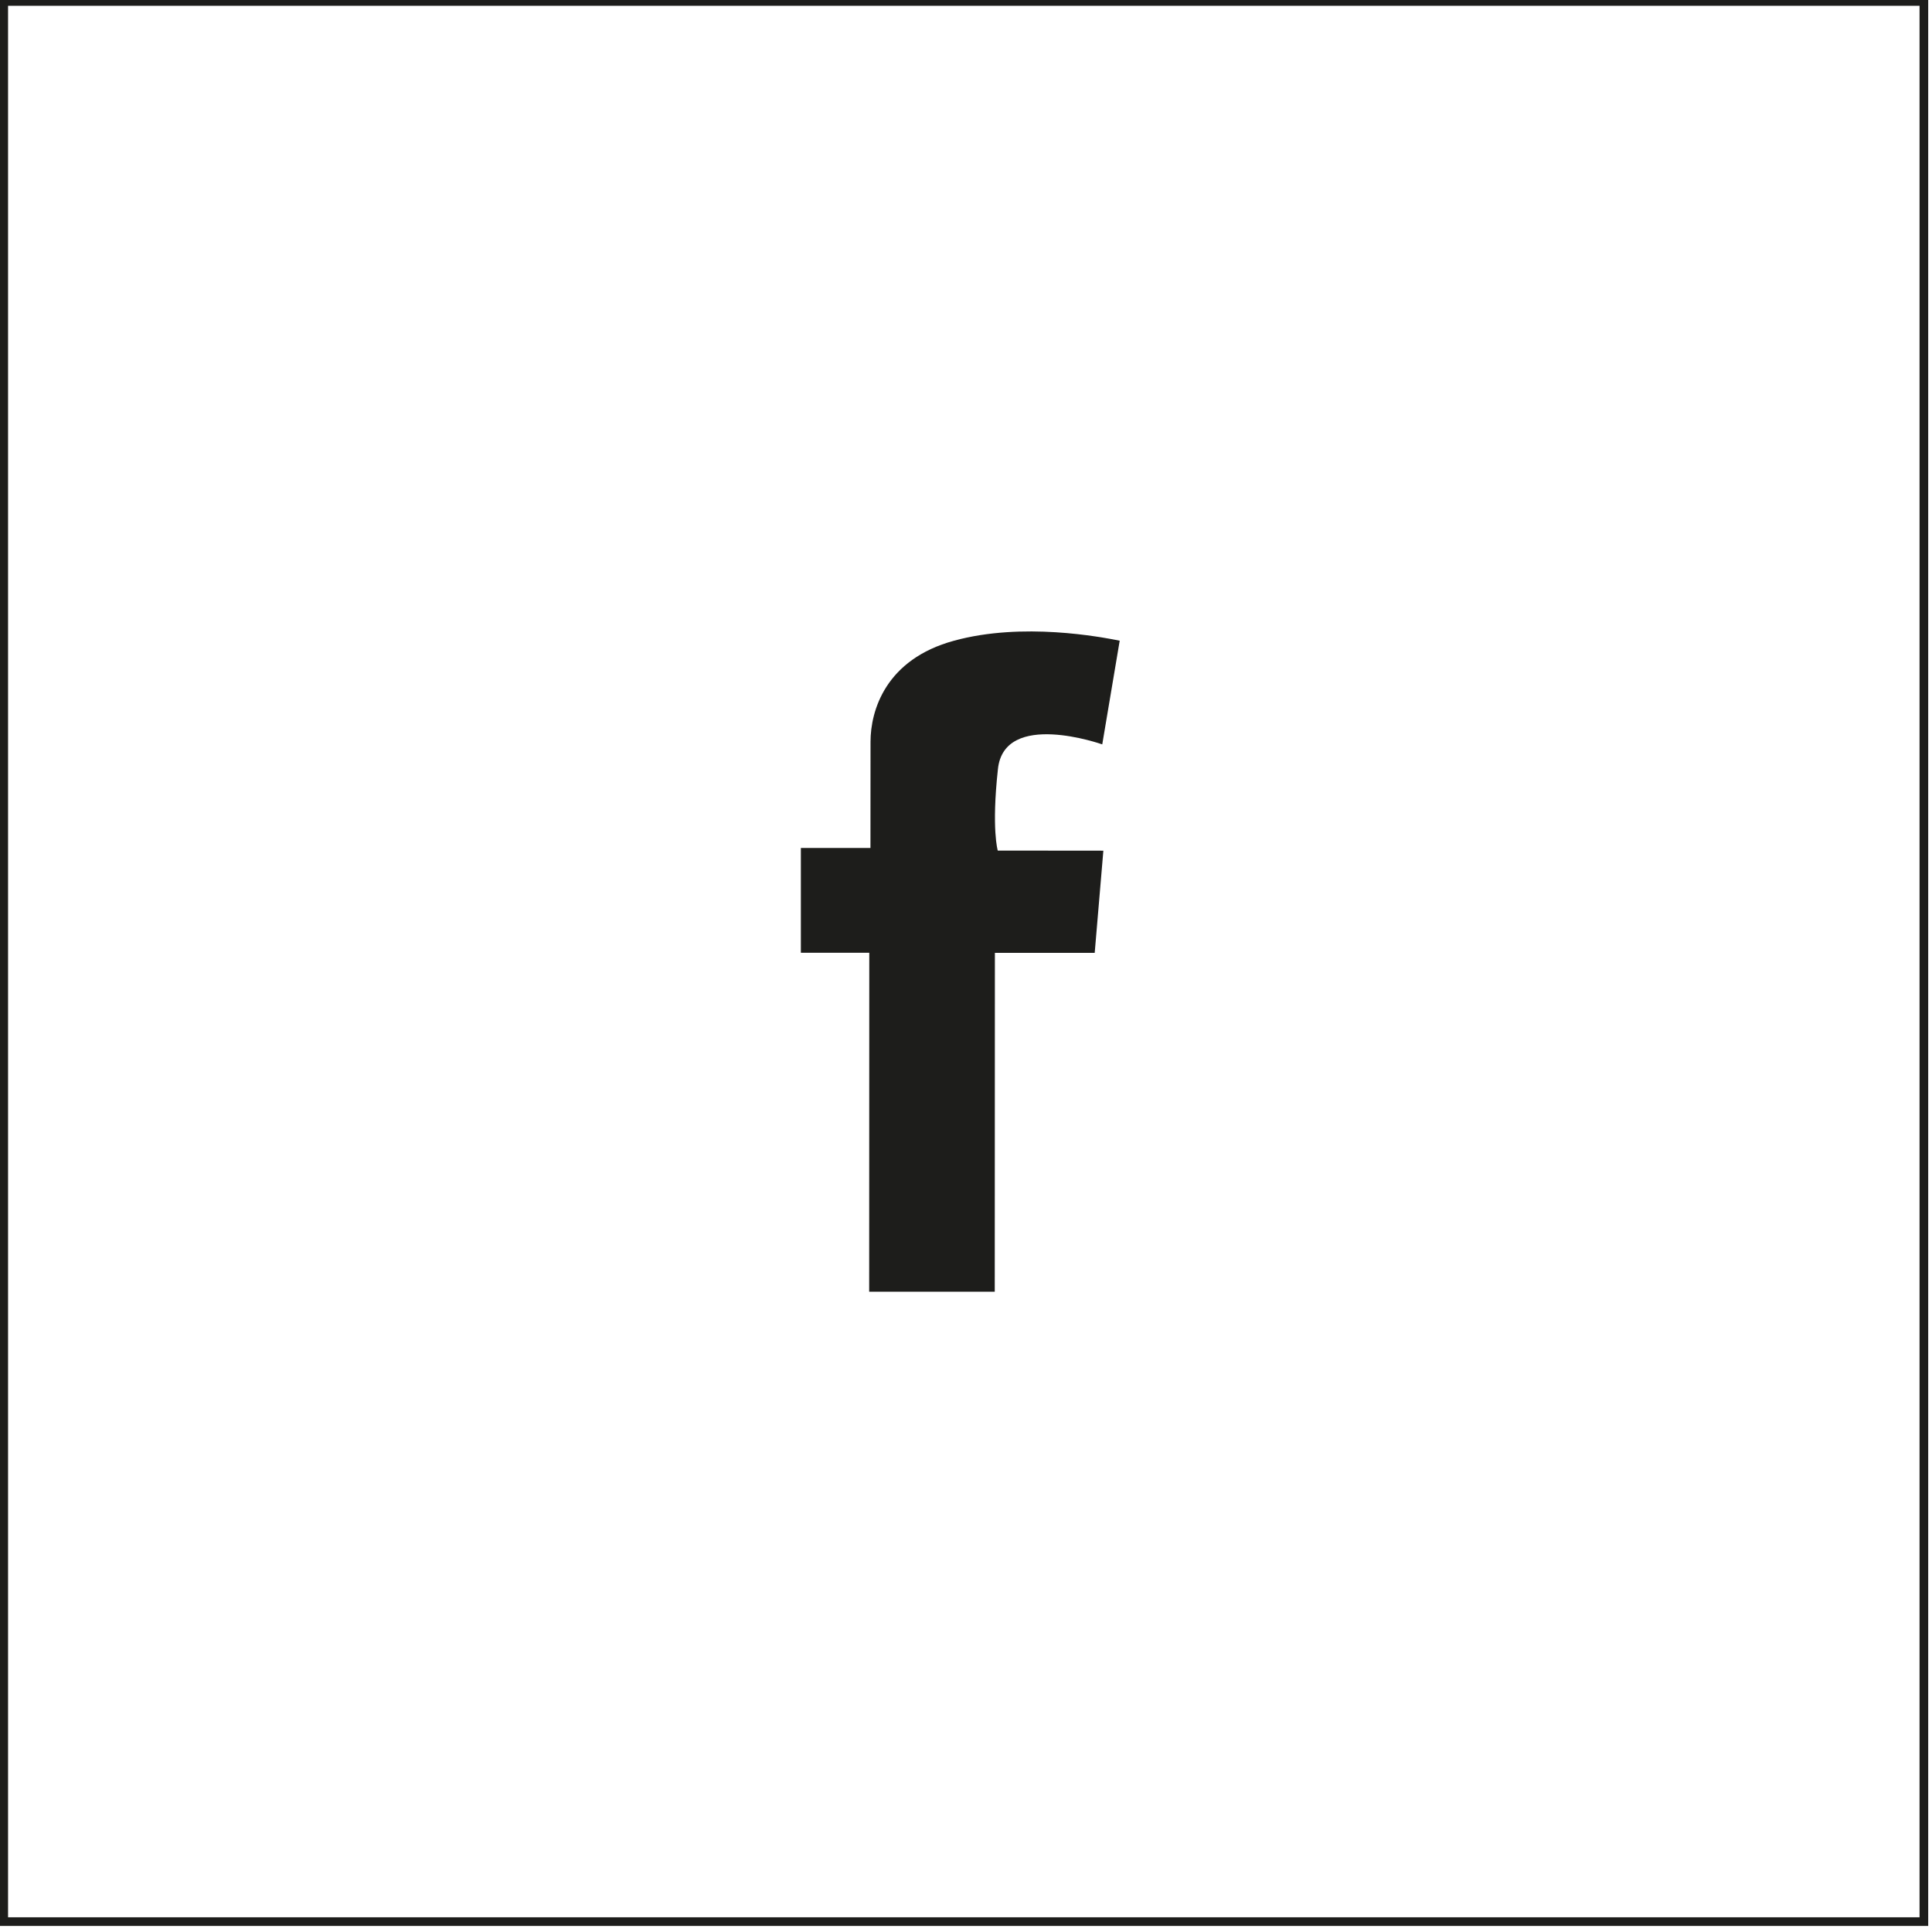
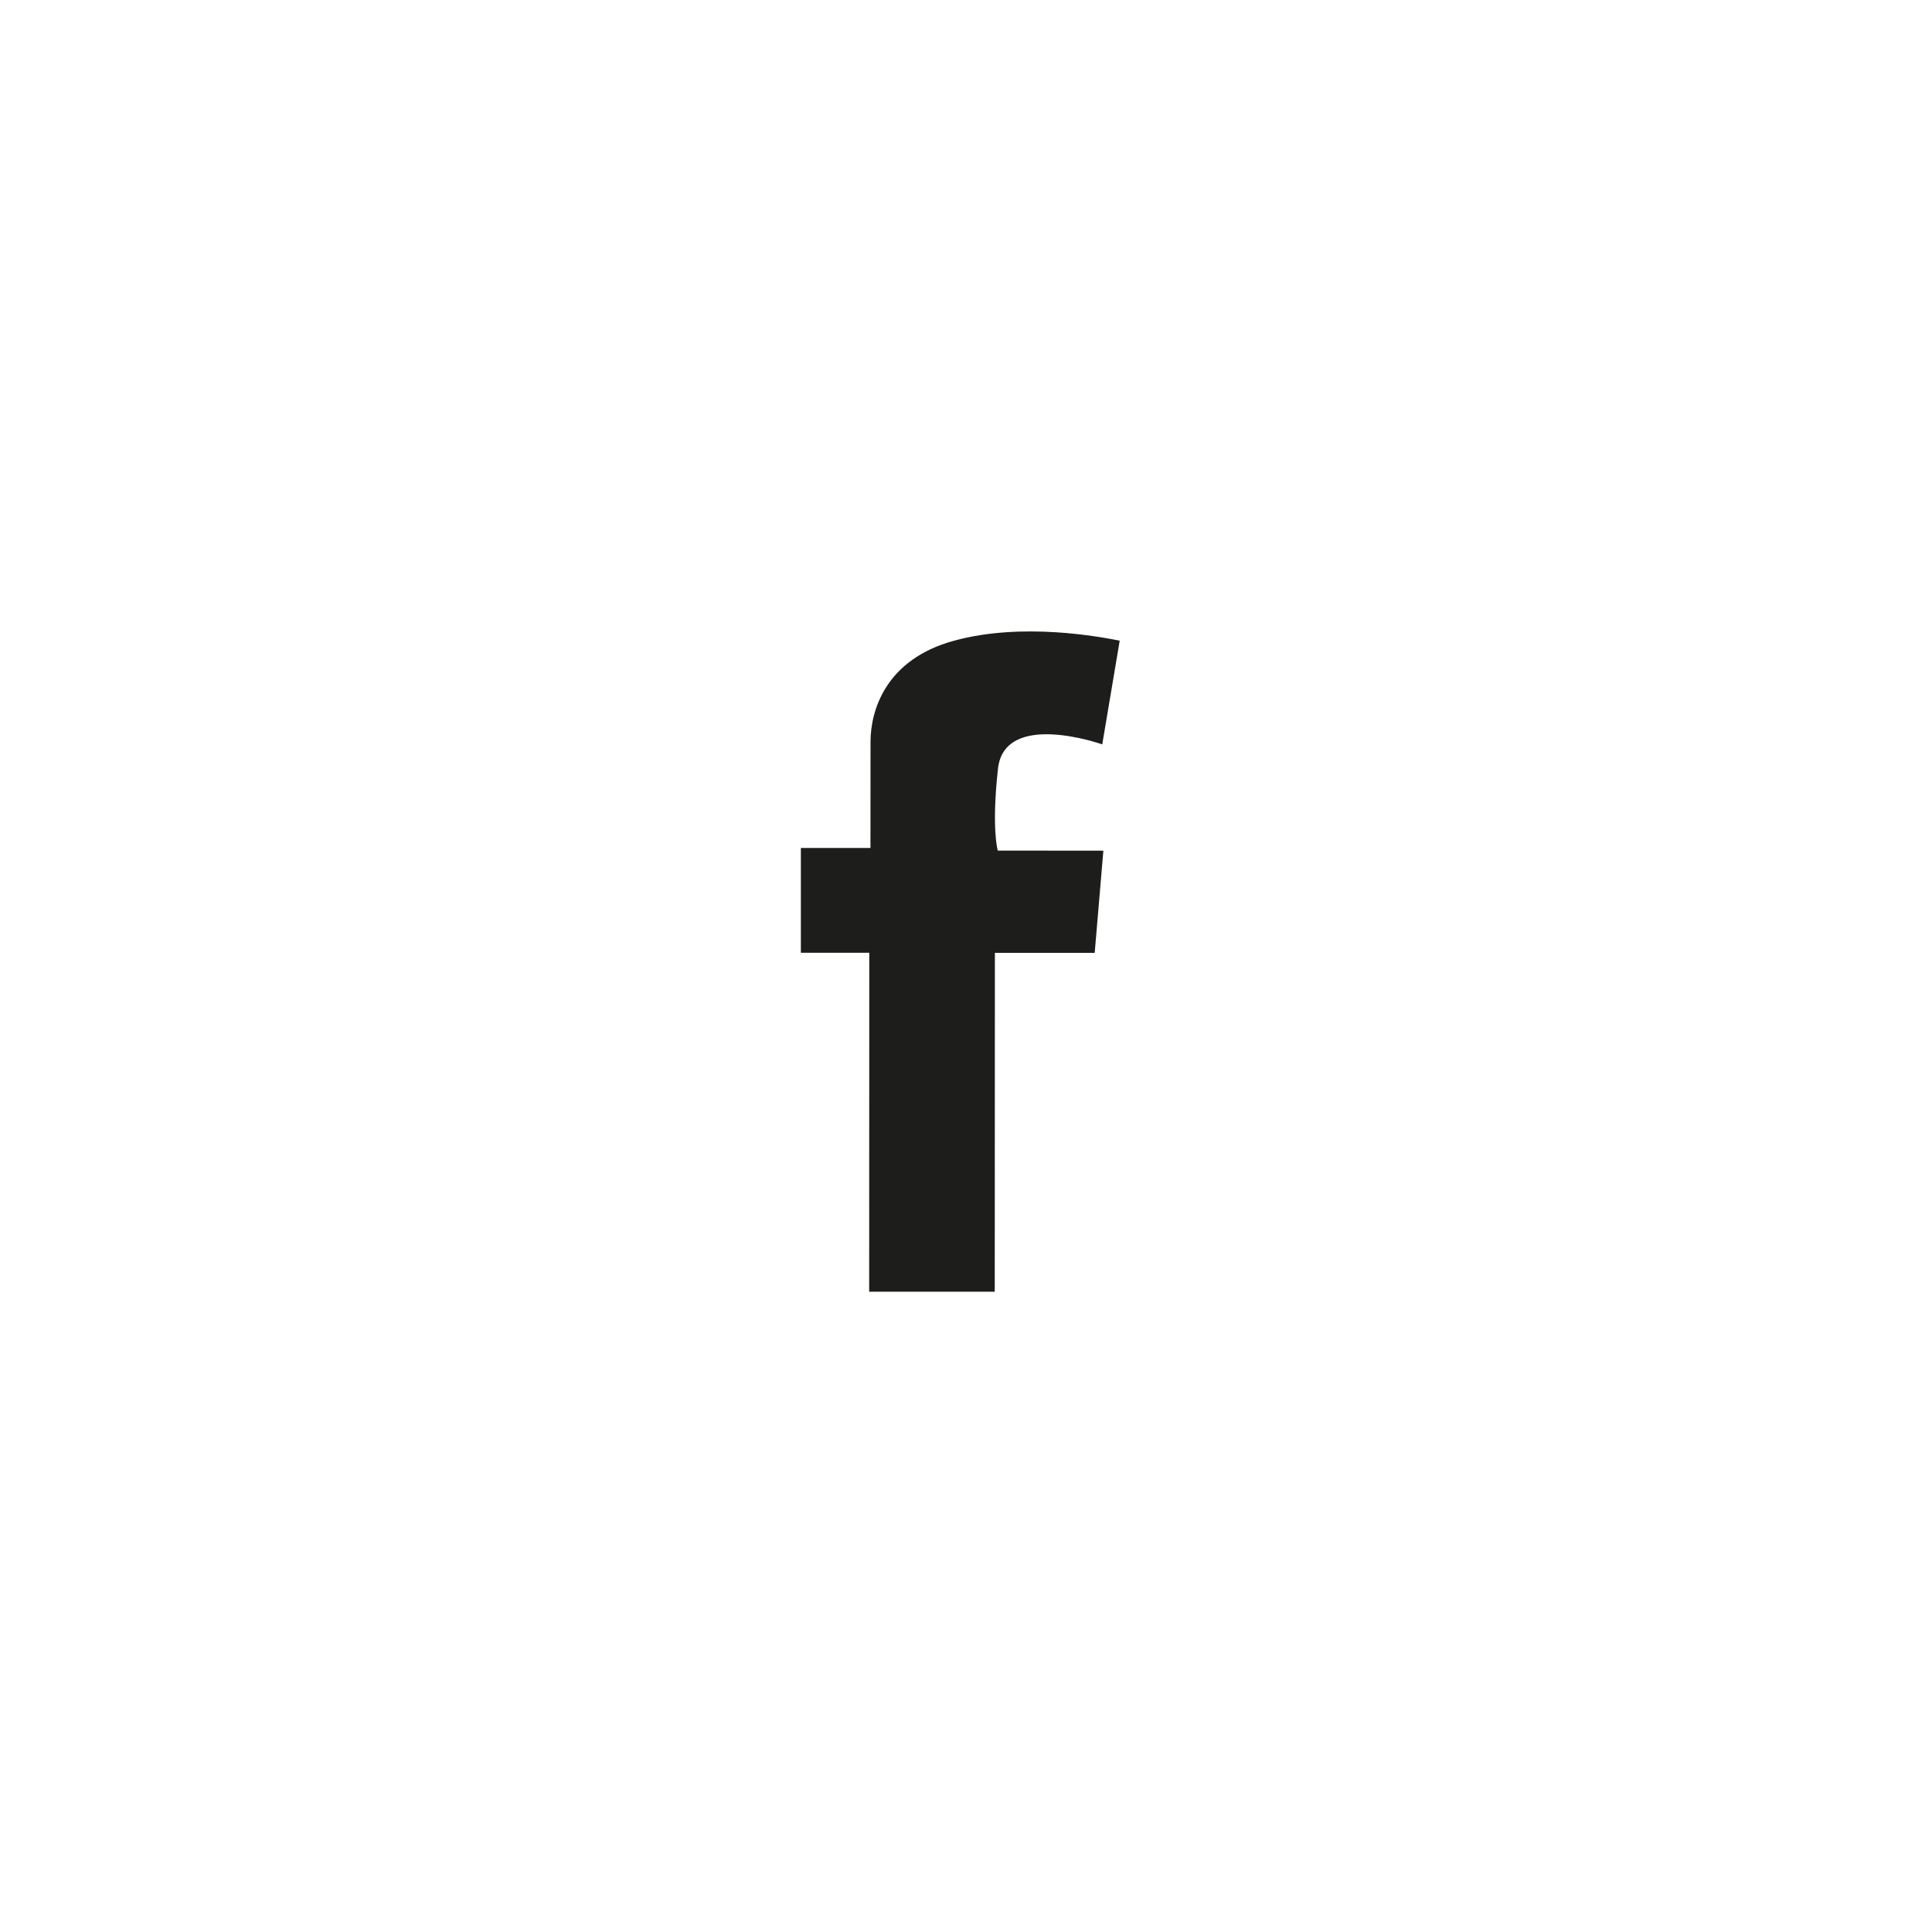
<svg xmlns="http://www.w3.org/2000/svg" width="100%" height="100%" viewBox="0 0 465 465" version="1.1" xml:space="preserve" style="fill-rule:evenodd;clip-rule:evenodd;stroke-linejoin:round;stroke-miterlimit:2;">
  <g transform="matrix(1,0,0,1,-1552.13,-13887.8)">
    <g transform="matrix(8.333,0,0,8.333,-1961,-2534)">
      <g transform="matrix(-1,0,0,1,898.86,865.932)">
-         <path d="M421.575,1160.39L477.285,1160.39L477.285,1104.68L421.575,1104.68L421.575,1160.39ZM477.035,1104.93L477.035,1160.14L421.825,1160.14L421.825,1104.93L477.035,1104.93Z" style="fill:rgb(29,29,27);" />
-       </g>
+         </g>
    </g>
    <g transform="matrix(8.333,0,0,8.333,-1961,-2534)">
      <g transform="matrix(1,0,0,1,453.933,2007.46)">
        <path d="M0,-18.26L-0.504,-15.265C-0.504,-15.265 -3.345,-16.274 -3.518,-14.544C-3.707,-12.813 -3.522,-12.198 -3.522,-12.198L-0.472,-12.195L-0.722,-9.243L-3.605,-9.243L-3.609,0.543L-7.236,0.543L-7.233,-9.246L-9.209,-9.246L-9.209,-12.273L-7.199,-12.273C-7.199,-12.273 -7.197,-14.439 -7.197,-15.34C-7.197,-16.243 -6.761,-17.723 -4.783,-18.26C-2.804,-18.803 -0.541,-18.368 0,-18.26" style="fill:rgb(29,29,27);fill-rule:nonzero;" />
      </g>
    </g>
  </g>
</svg>